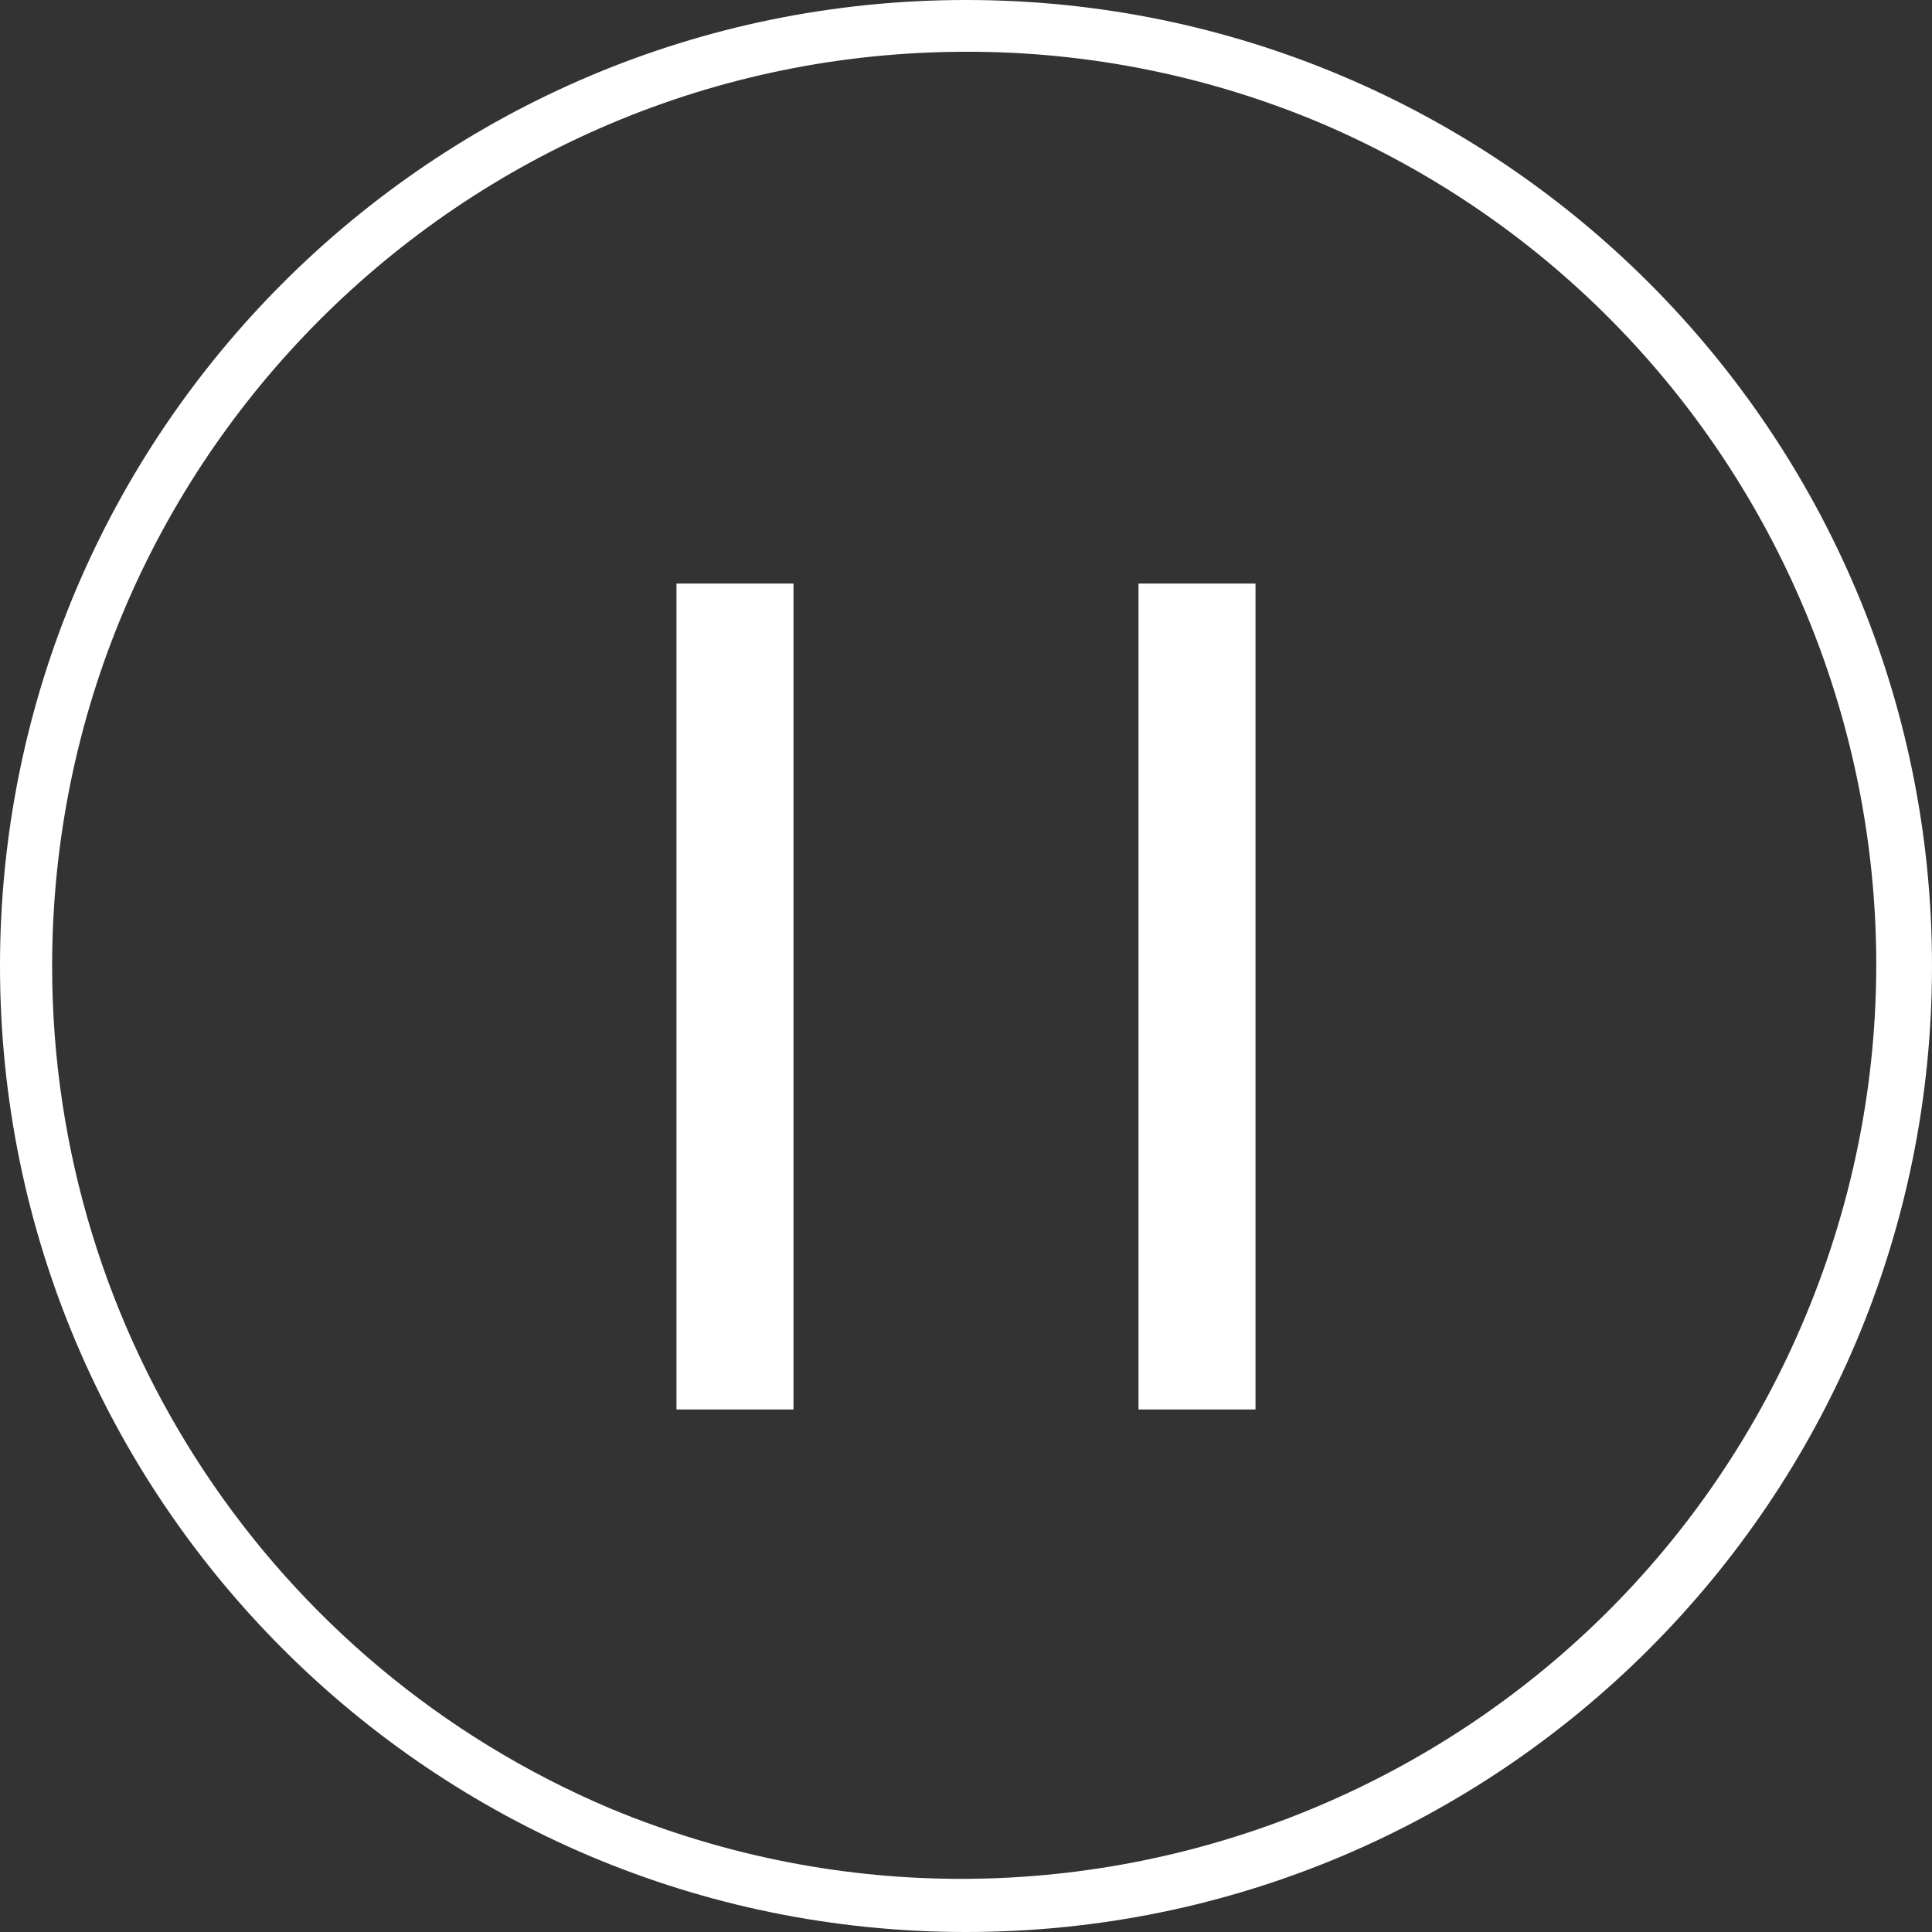
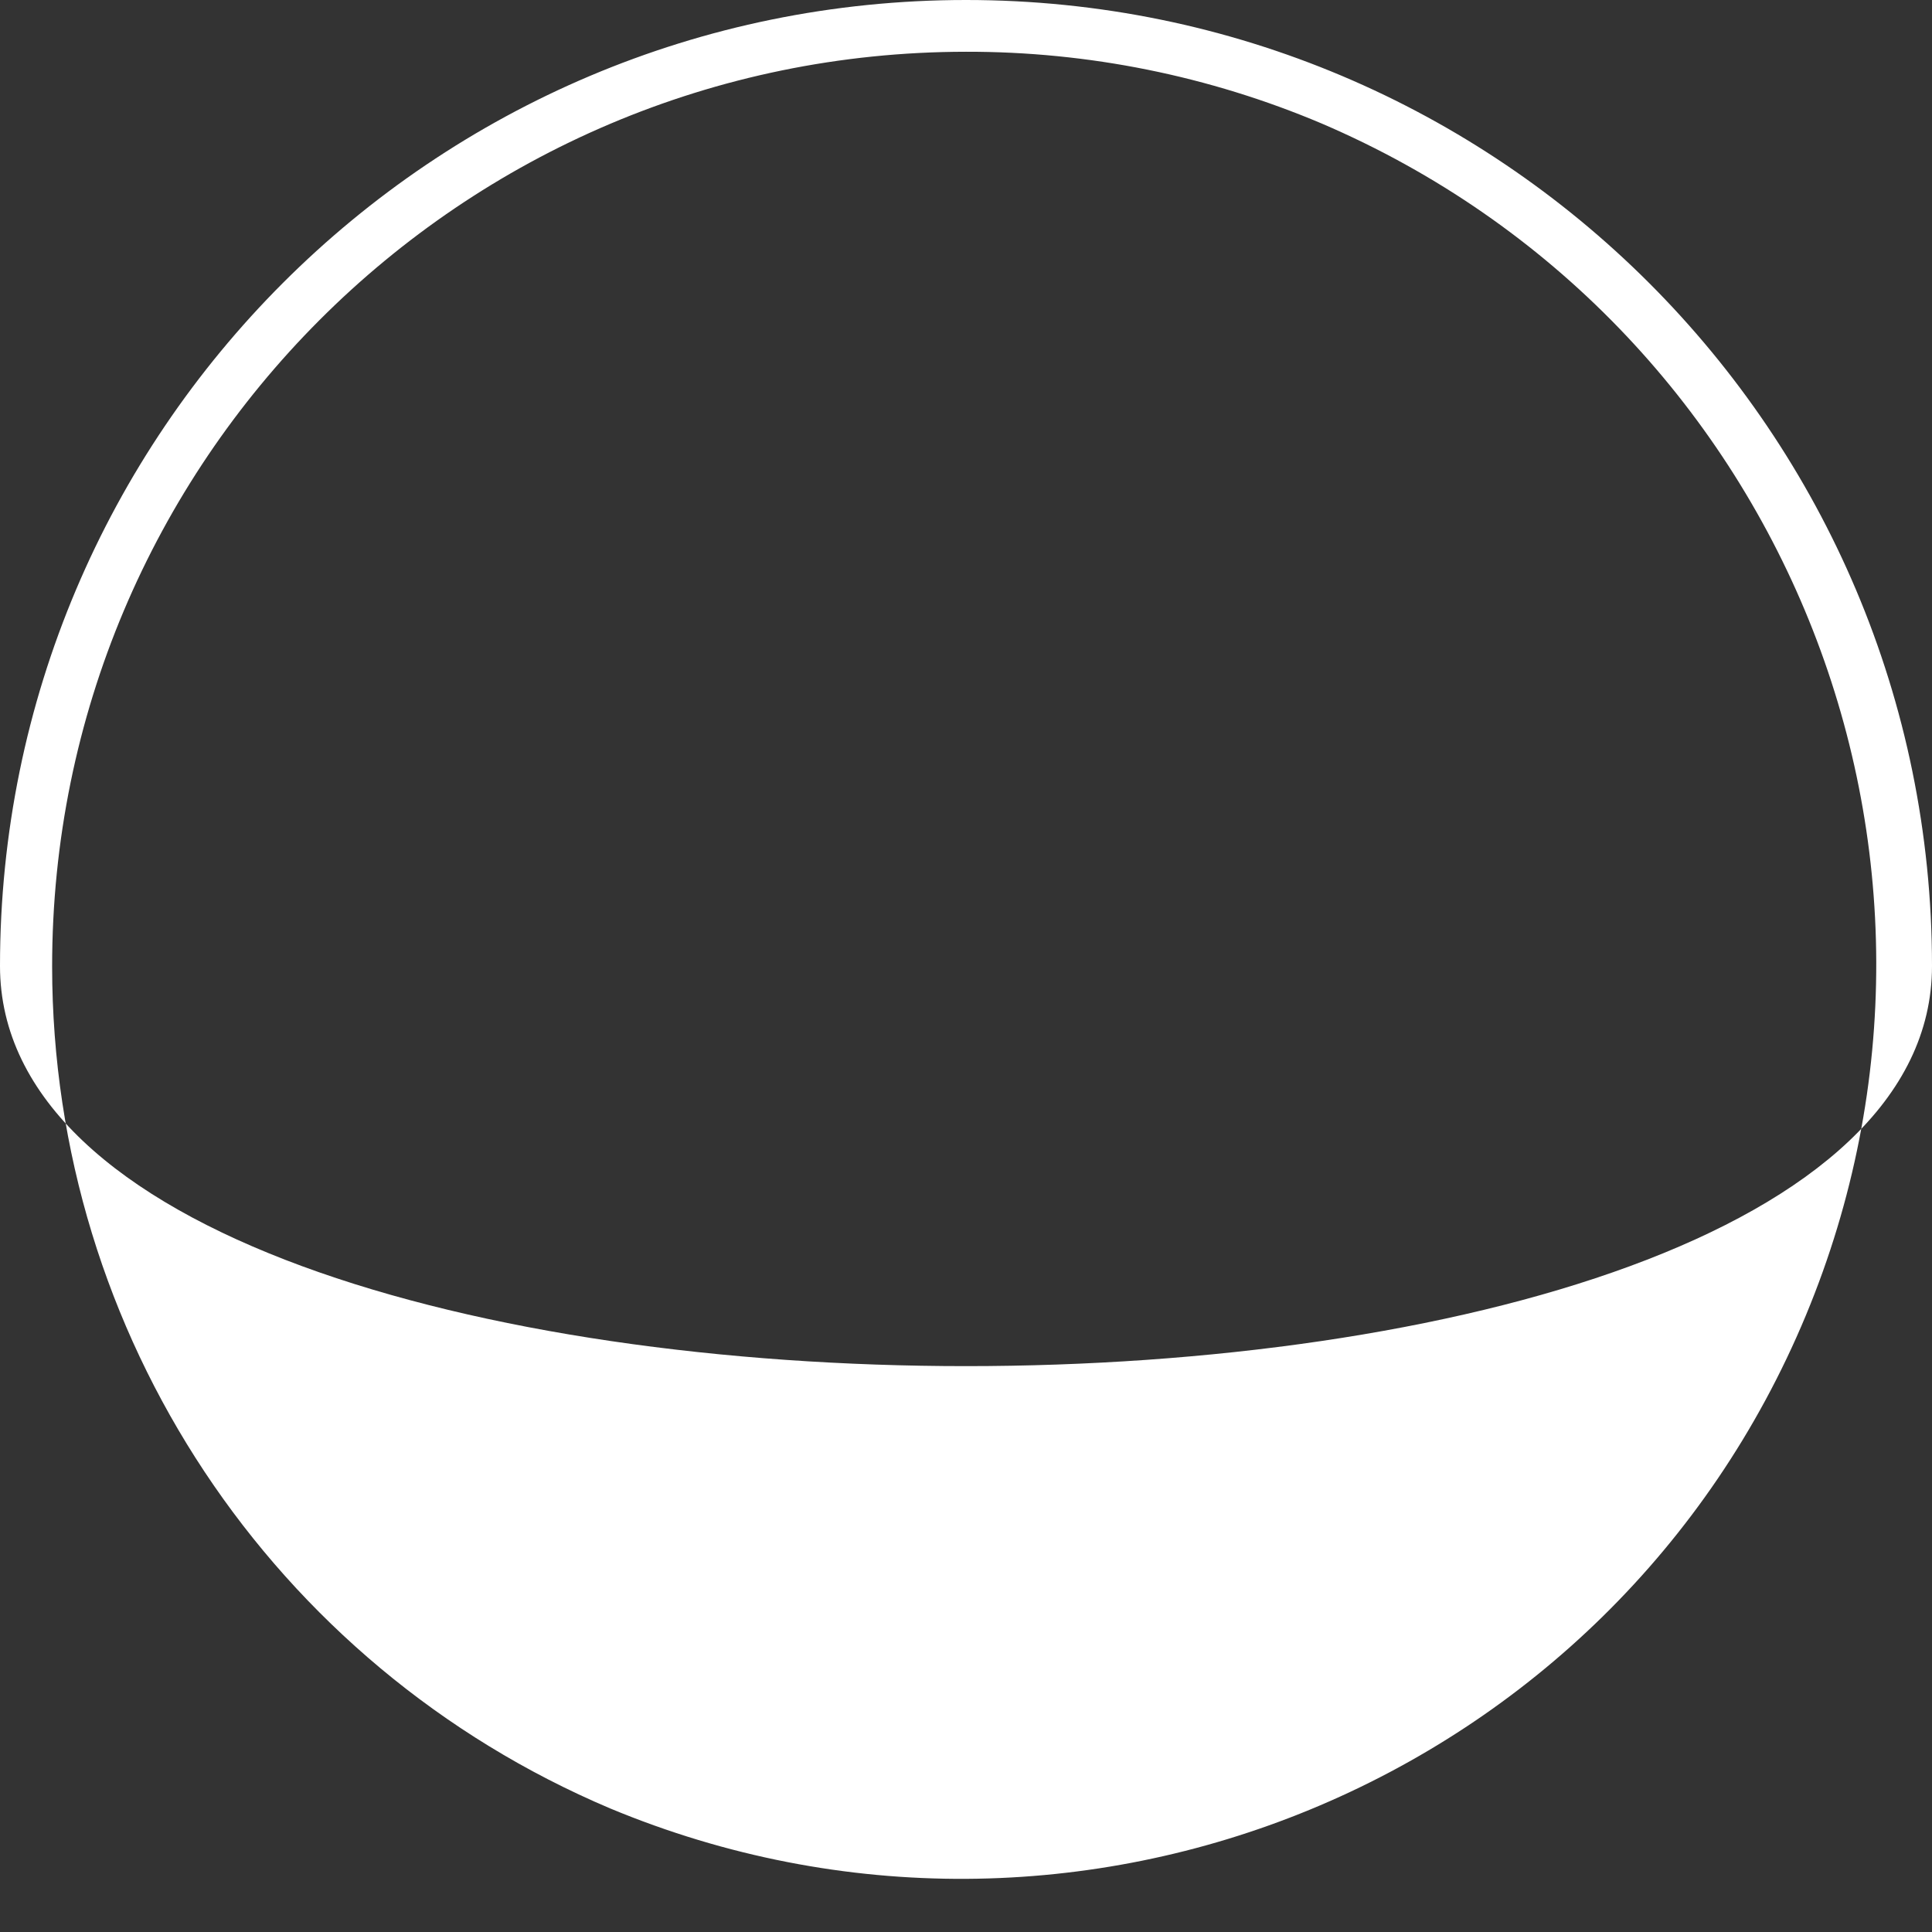
<svg xmlns="http://www.w3.org/2000/svg" version="1.1" id="レイヤー_1" x="0px" y="0px" viewBox="0 0 112 112" style="enable-background:new 0 0 112 112;" xml:space="preserve">
  <rect x="0" y="0" width="112" height="112" fill="#333333" stroke="none" />
  <style type="text/css">
	.st0{fill:#FFFFFF;}
</style>
-   <path id="楕円形_3" class="st0" d="M56,3C26.721,3.021,3.002,26.773,3.022,56.052  c0.015,21.28,12.752,40.488,32.349,48.784  c27.032,11.25,58.065-1.545,69.315-28.577C115.851,49.43,103.337,18.614,76.629,7.164  C70.103,4.402,63.086,2.986,56,3 M56,0c30.928,0,56,25.072,56,56s-25.072,56-56,56S0,86.928,0,56  S25.072,0,56,0z" />
+   <path id="楕円形_3" class="st0" d="M56,3C26.721,3.021,3.002,26.773,3.022,56.052  c0.015,21.28,12.752,40.488,32.349,48.784  c27.032,11.25,58.065-1.545,69.315-28.577C115.851,49.43,103.337,18.614,76.629,7.164  C70.103,4.402,63.086,2.986,56,3 M56,0c30.928,0,56,25.072,56,56S0,86.928,0,56  S25.072,0,56,0z" />
  <g>
-     <rect x="39.217" y="33.829" class="st0" width="6.782" height="47.88" />
-     <rect x="66.001" y="33.829" class="st0" width="6.782" height="47.88" />
-   </g>
+     </g>
</svg>